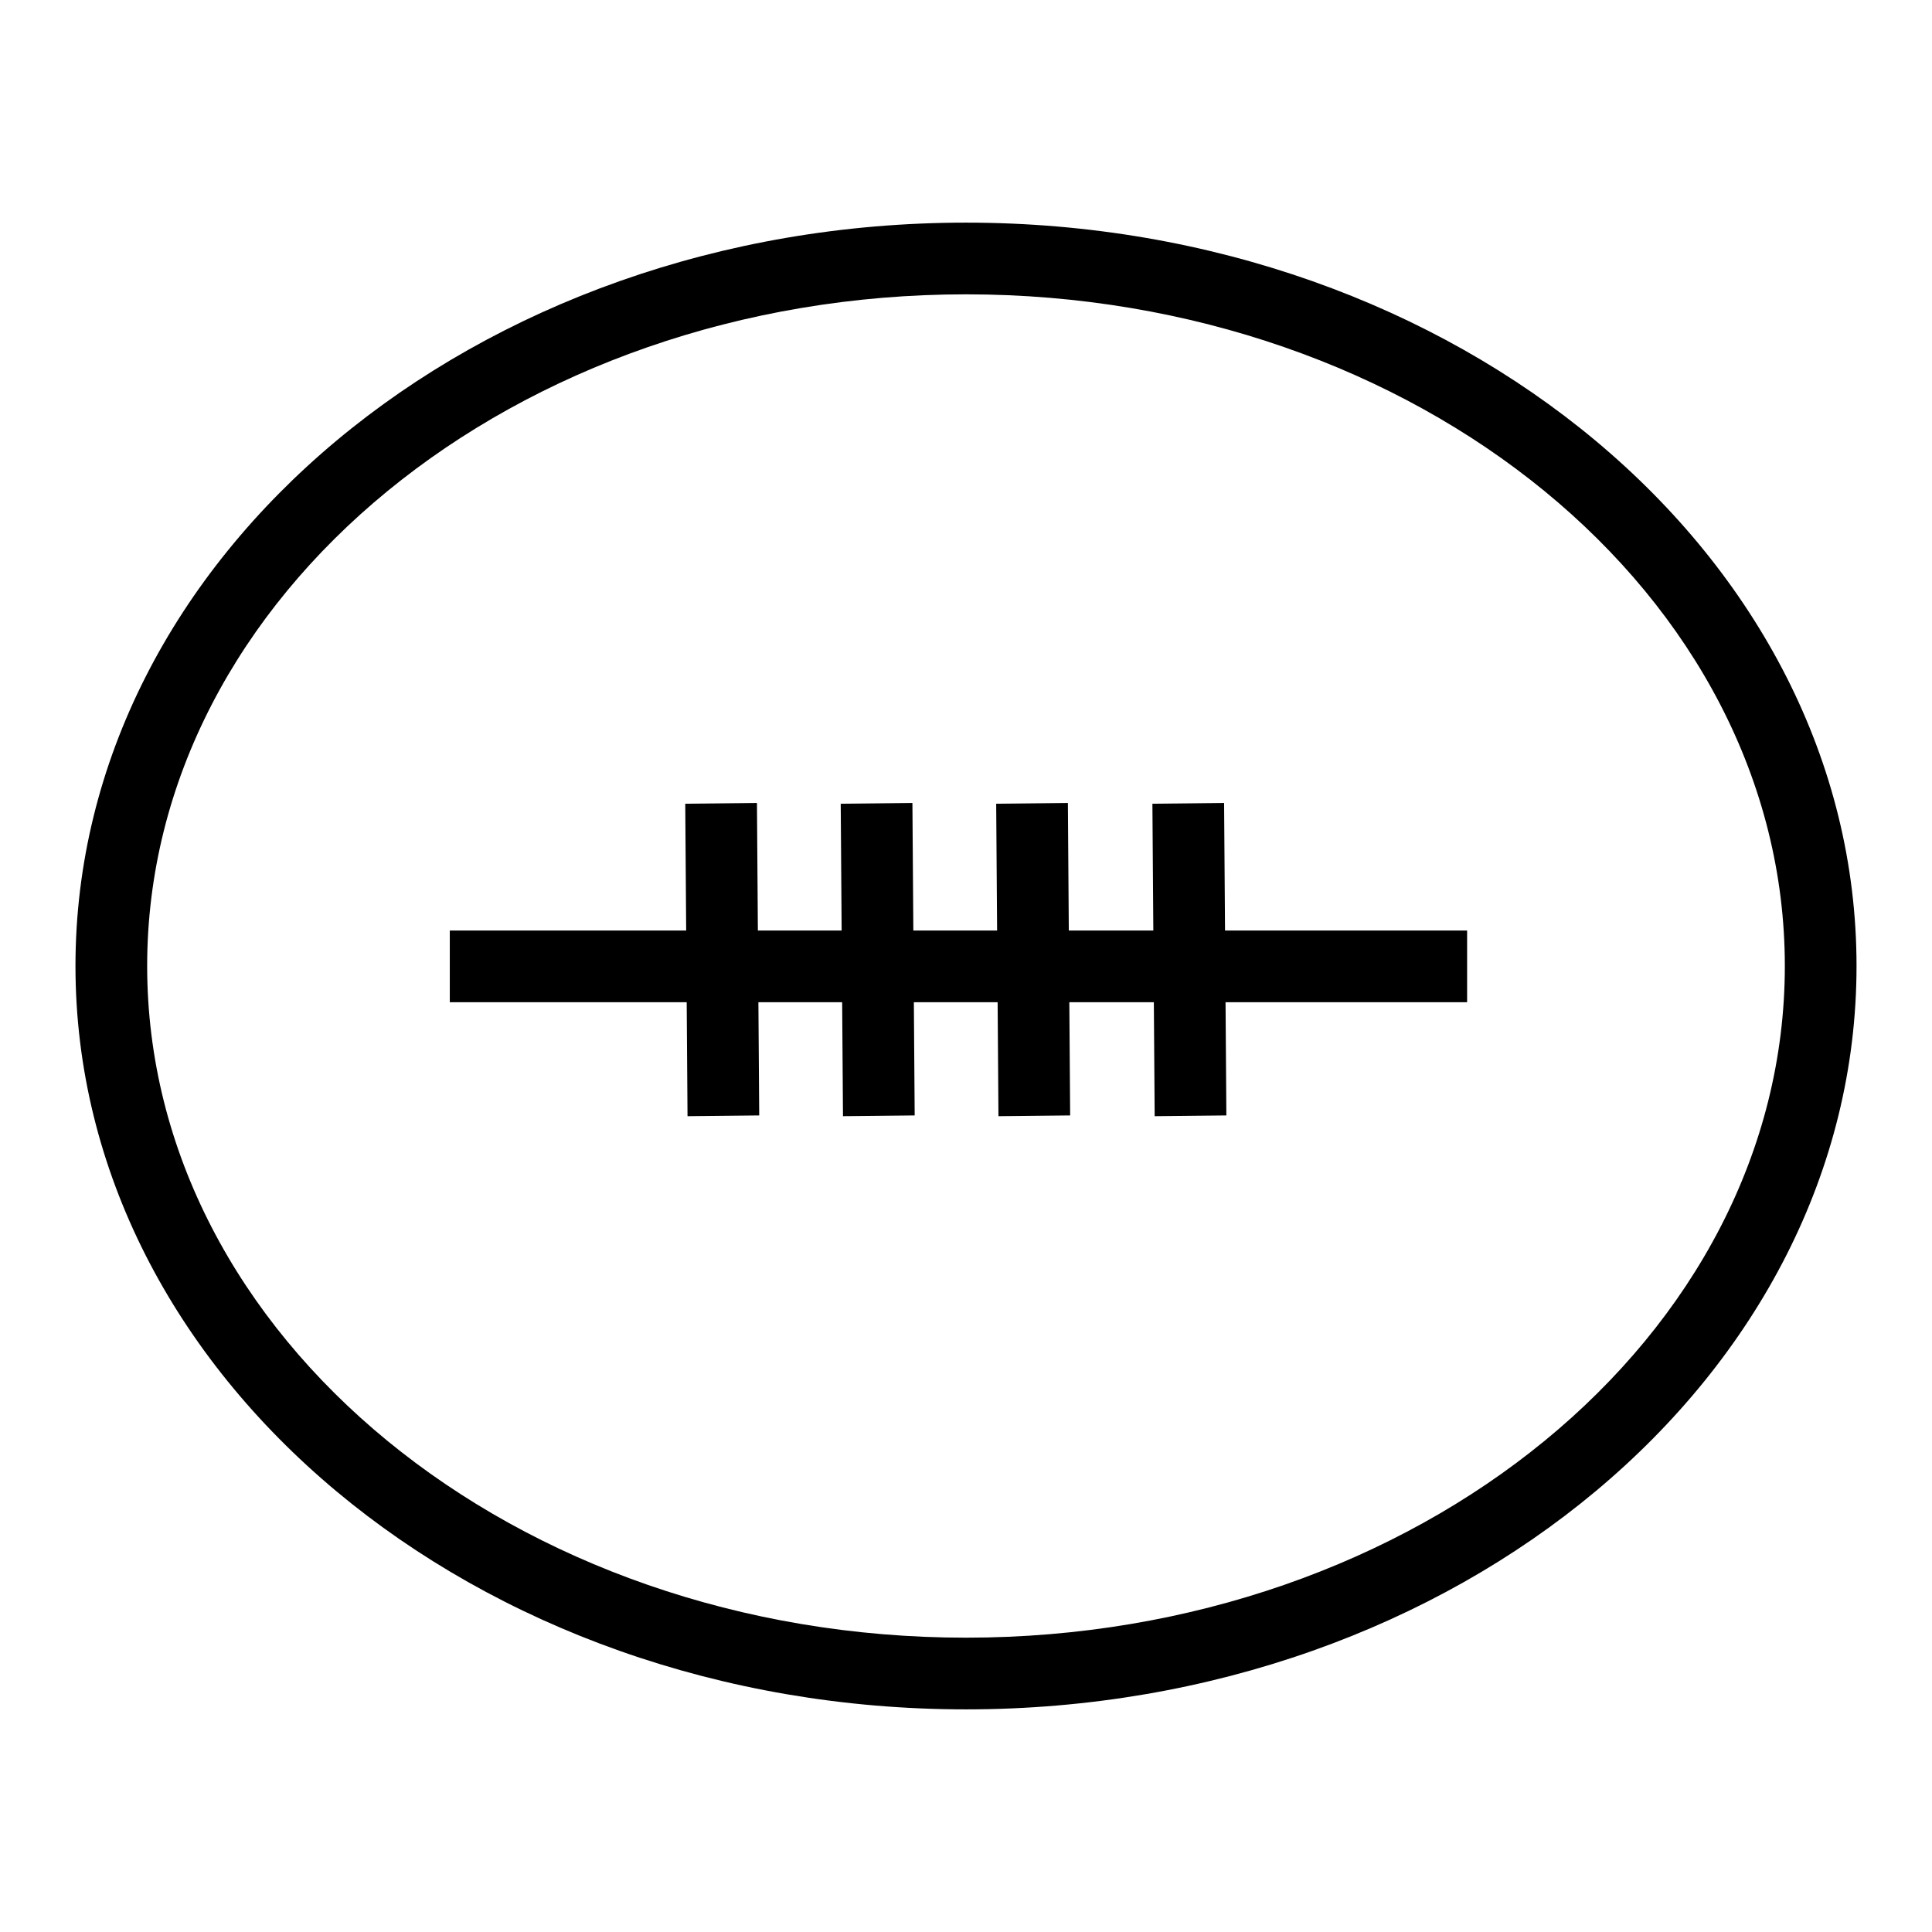
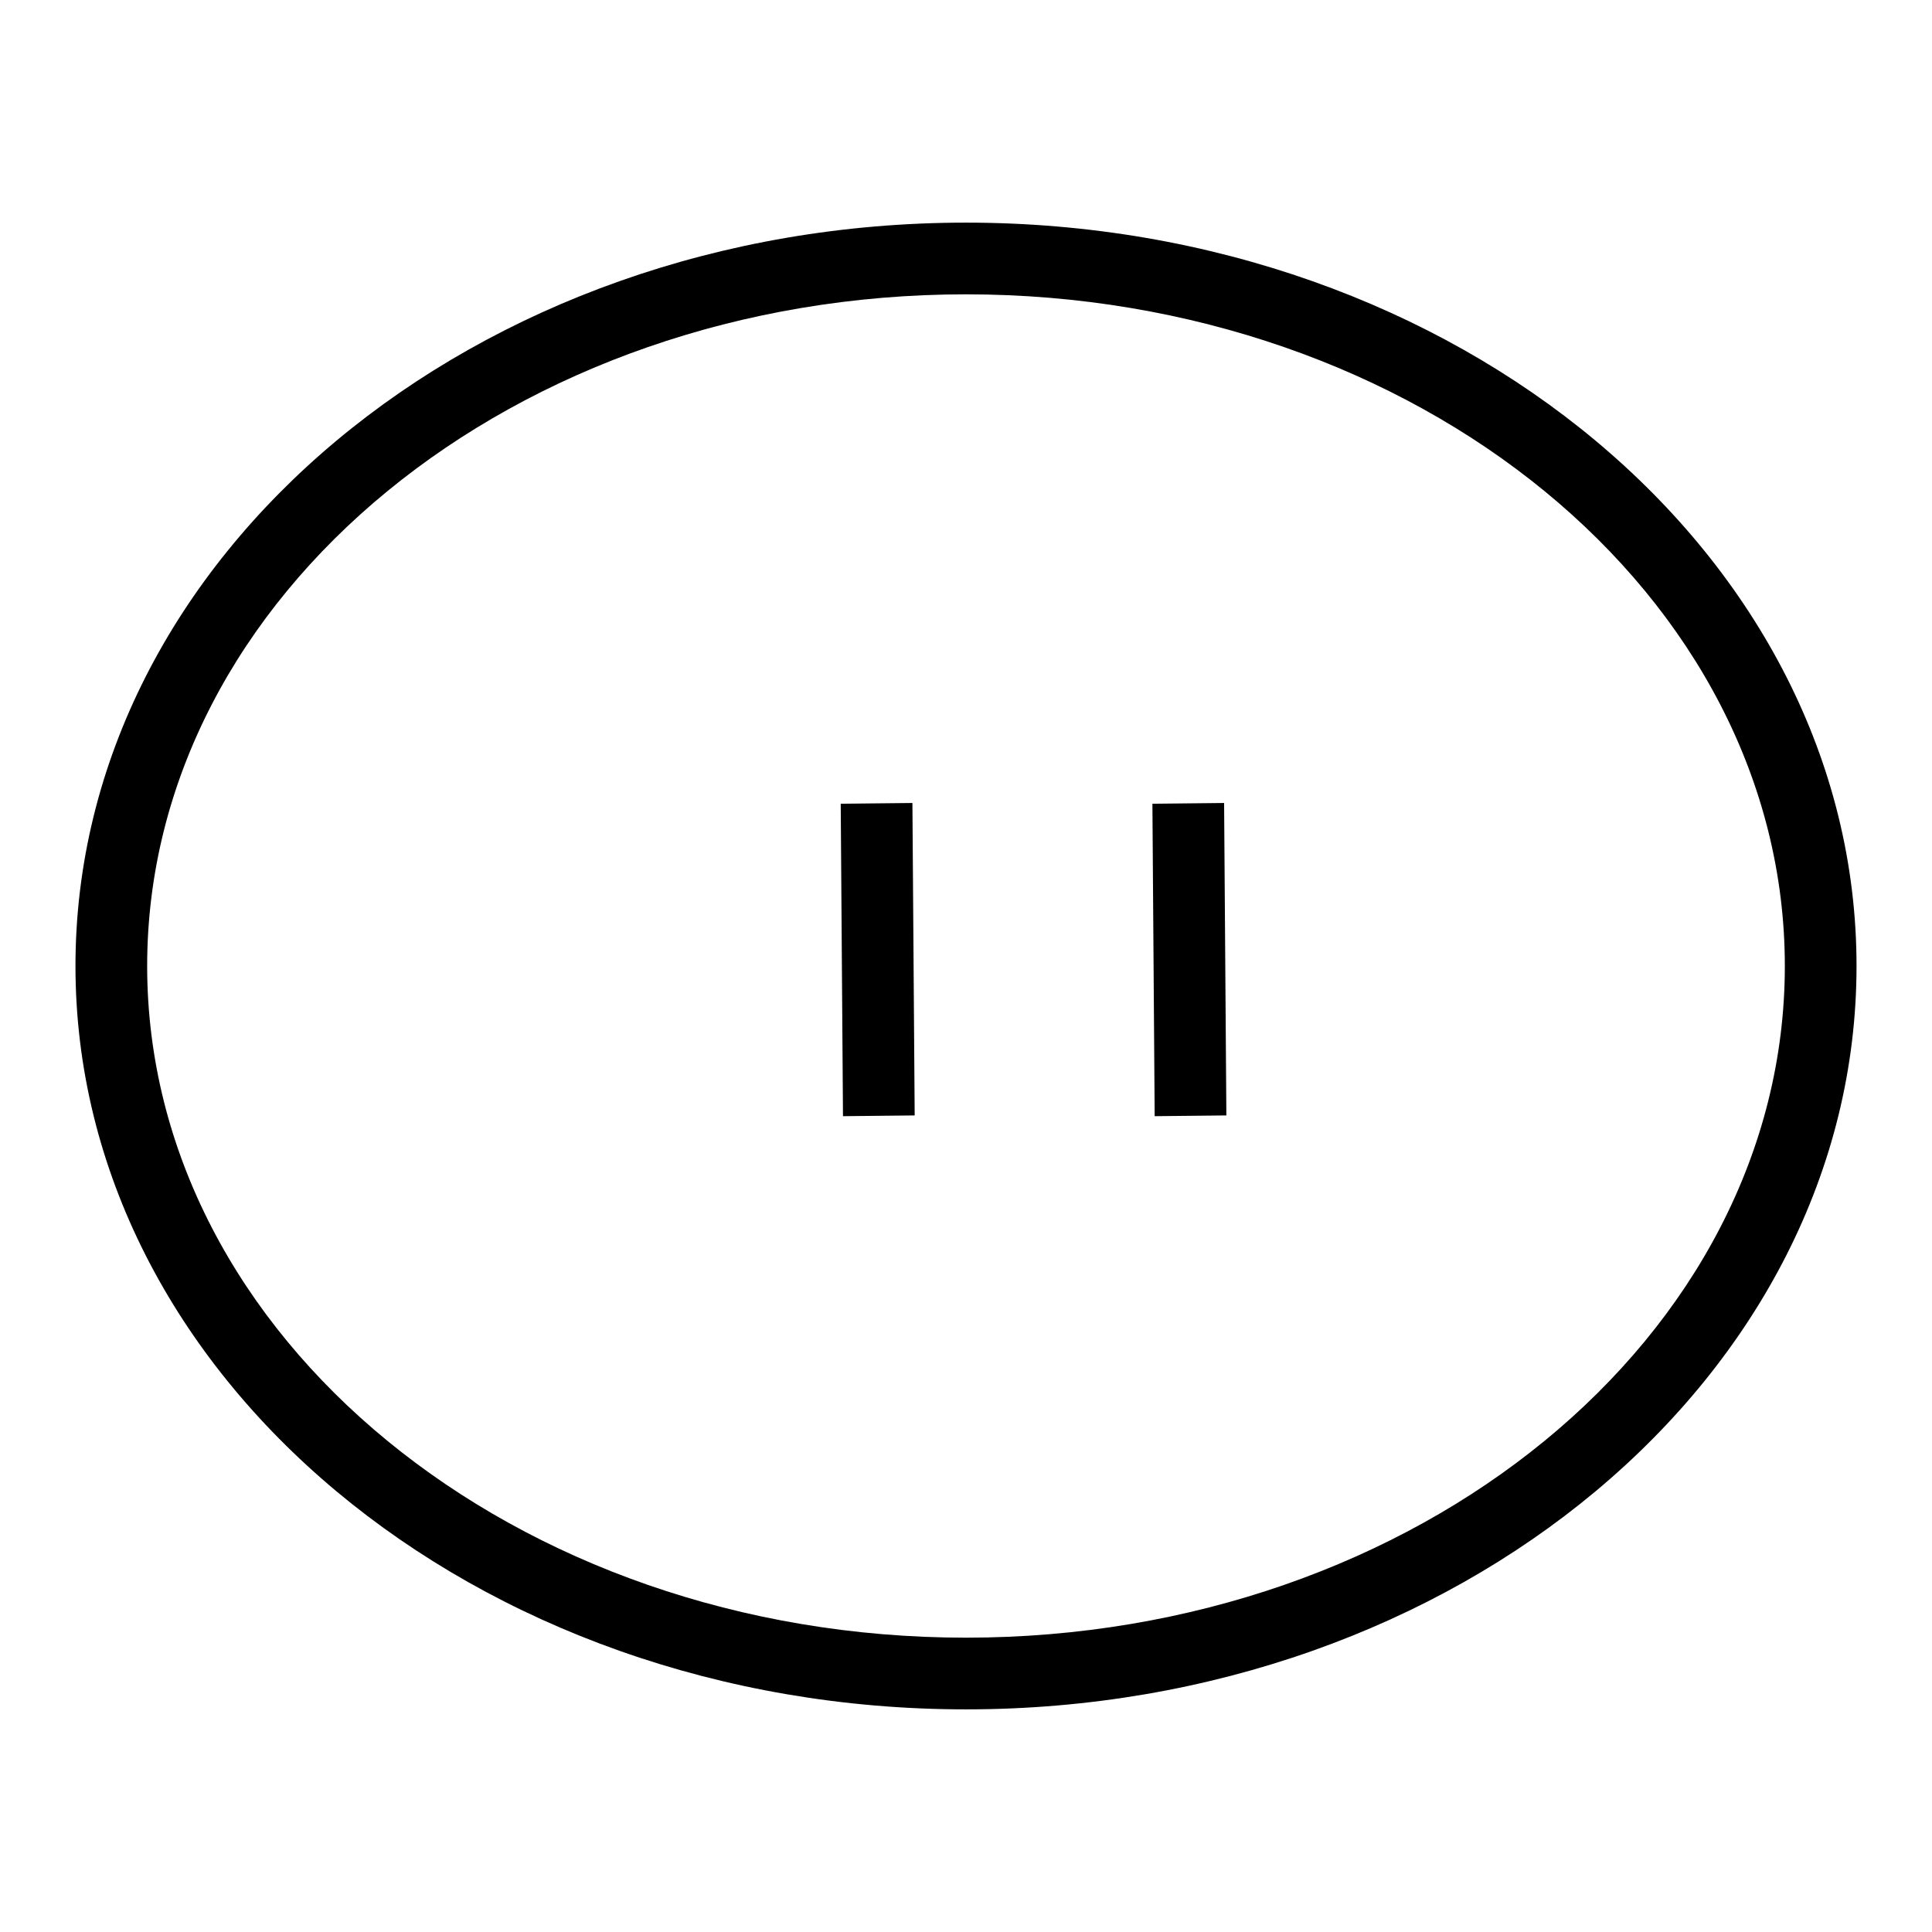
<svg xmlns="http://www.w3.org/2000/svg" version="1.1" x="0px" y="0px" viewBox="0 0 256 256" enable-background="new 0 0 256 256" xml:space="preserve">
  <g>
    <g>
      <path fill="#000000" d="M128,226.5c-65.1,0-118-44.2-118-98.5c0-54.3,52.9-98.5,118-98.5c65.1,0,118,44.2,118,98.5C246,182.3,193.1,226.5,128,226.5z M128,39C68.2,39,19.5,78.9,19.5,128c0,49.1,48.7,89,108.5,89c59.8,0,108.5-39.9,108.5-89C236.5,78.9,187.8,39,128,39z" />
-       <path fill="#000000" d="M59.6,123.3h134.8v9.5H59.6V123.3L59.6,123.3z" />
-       <path fill="#000000" d="M100.3,106.4l0.3,41.4l-9.5,0.1l-0.3-41.4L100.3,106.4L100.3,106.4z" />
-       <path fill="#000000" d="M120.9,106.4l0.3,41.4l-9.5,0.1l-0.3-41.4L120.9,106.4L120.9,106.4z" />
-       <path fill="#000000" d="M141.5,106.4l0.3,41.4l-9.5,0.1l-0.3-41.4L141.5,106.4L141.5,106.4z" />
+       <path fill="#000000" d="M120.9,106.4l0.3,41.4l-9.5,0.1l-0.3-41.4L120.9,106.4z" />
      <path fill="#000000" d="M162.2,106.4l0.3,41.4l-9.5,0.1l-0.3-41.4L162.2,106.4z" />
    </g>
  </g>
</svg>